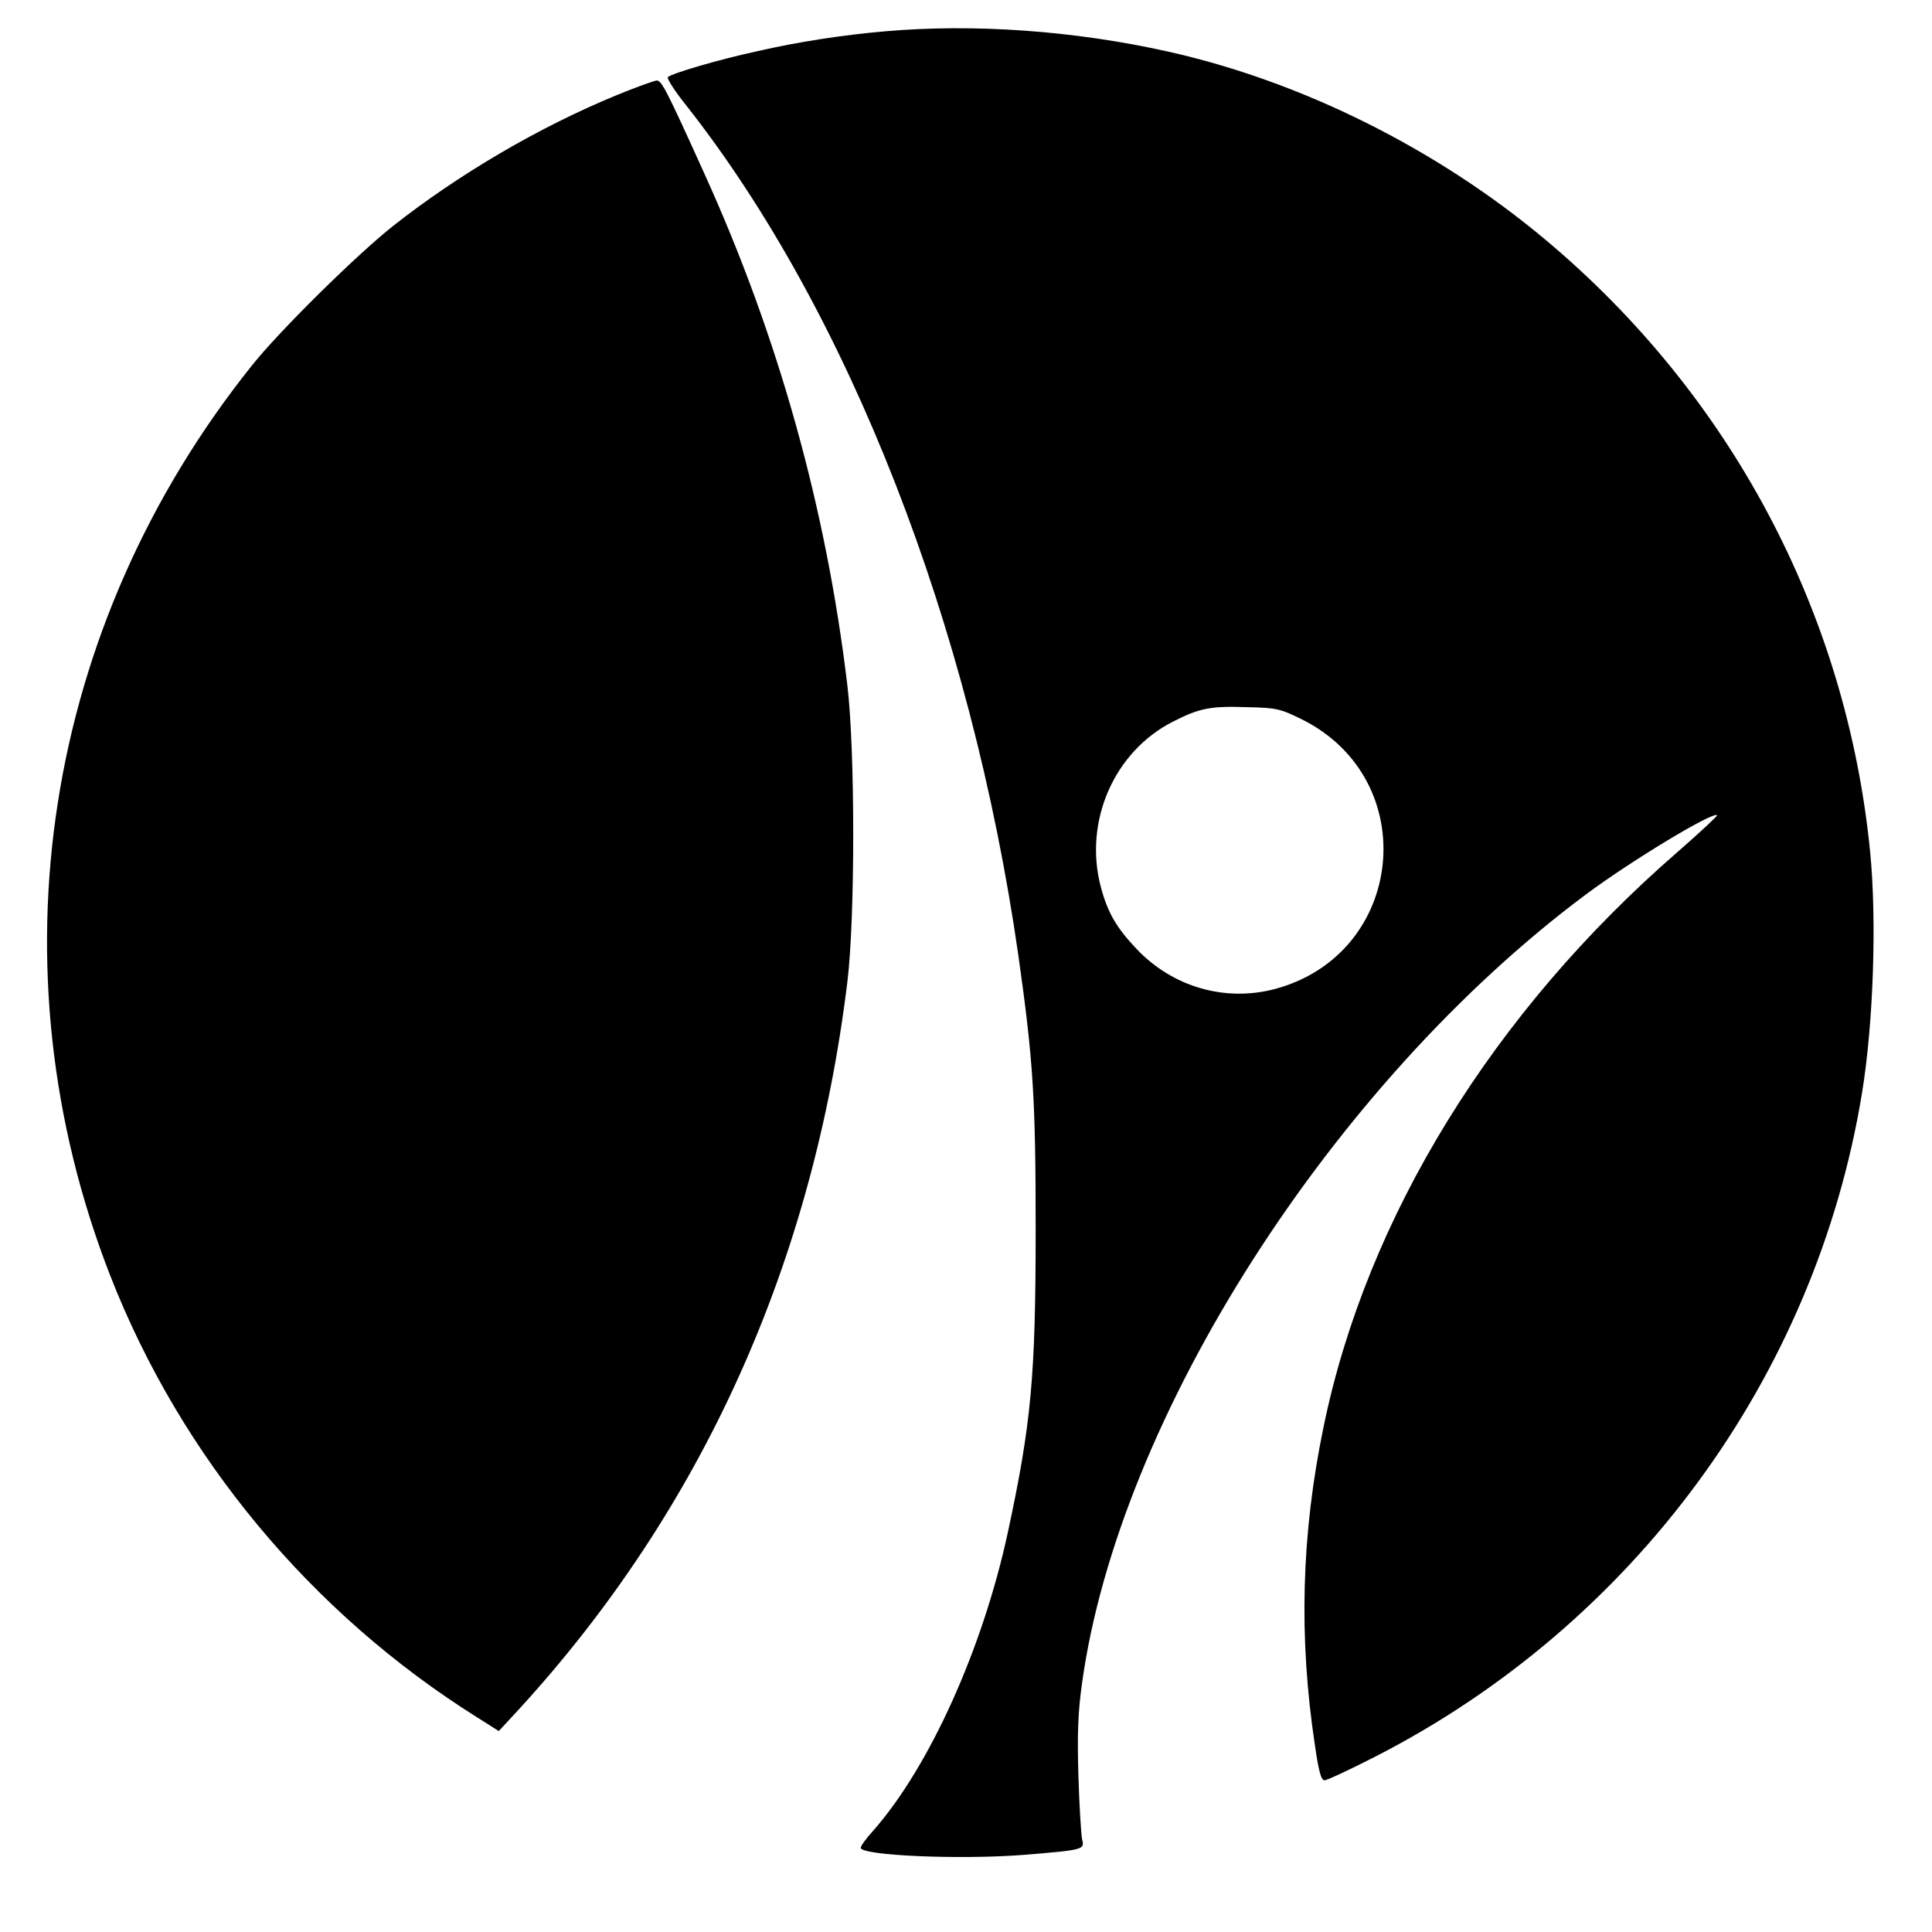
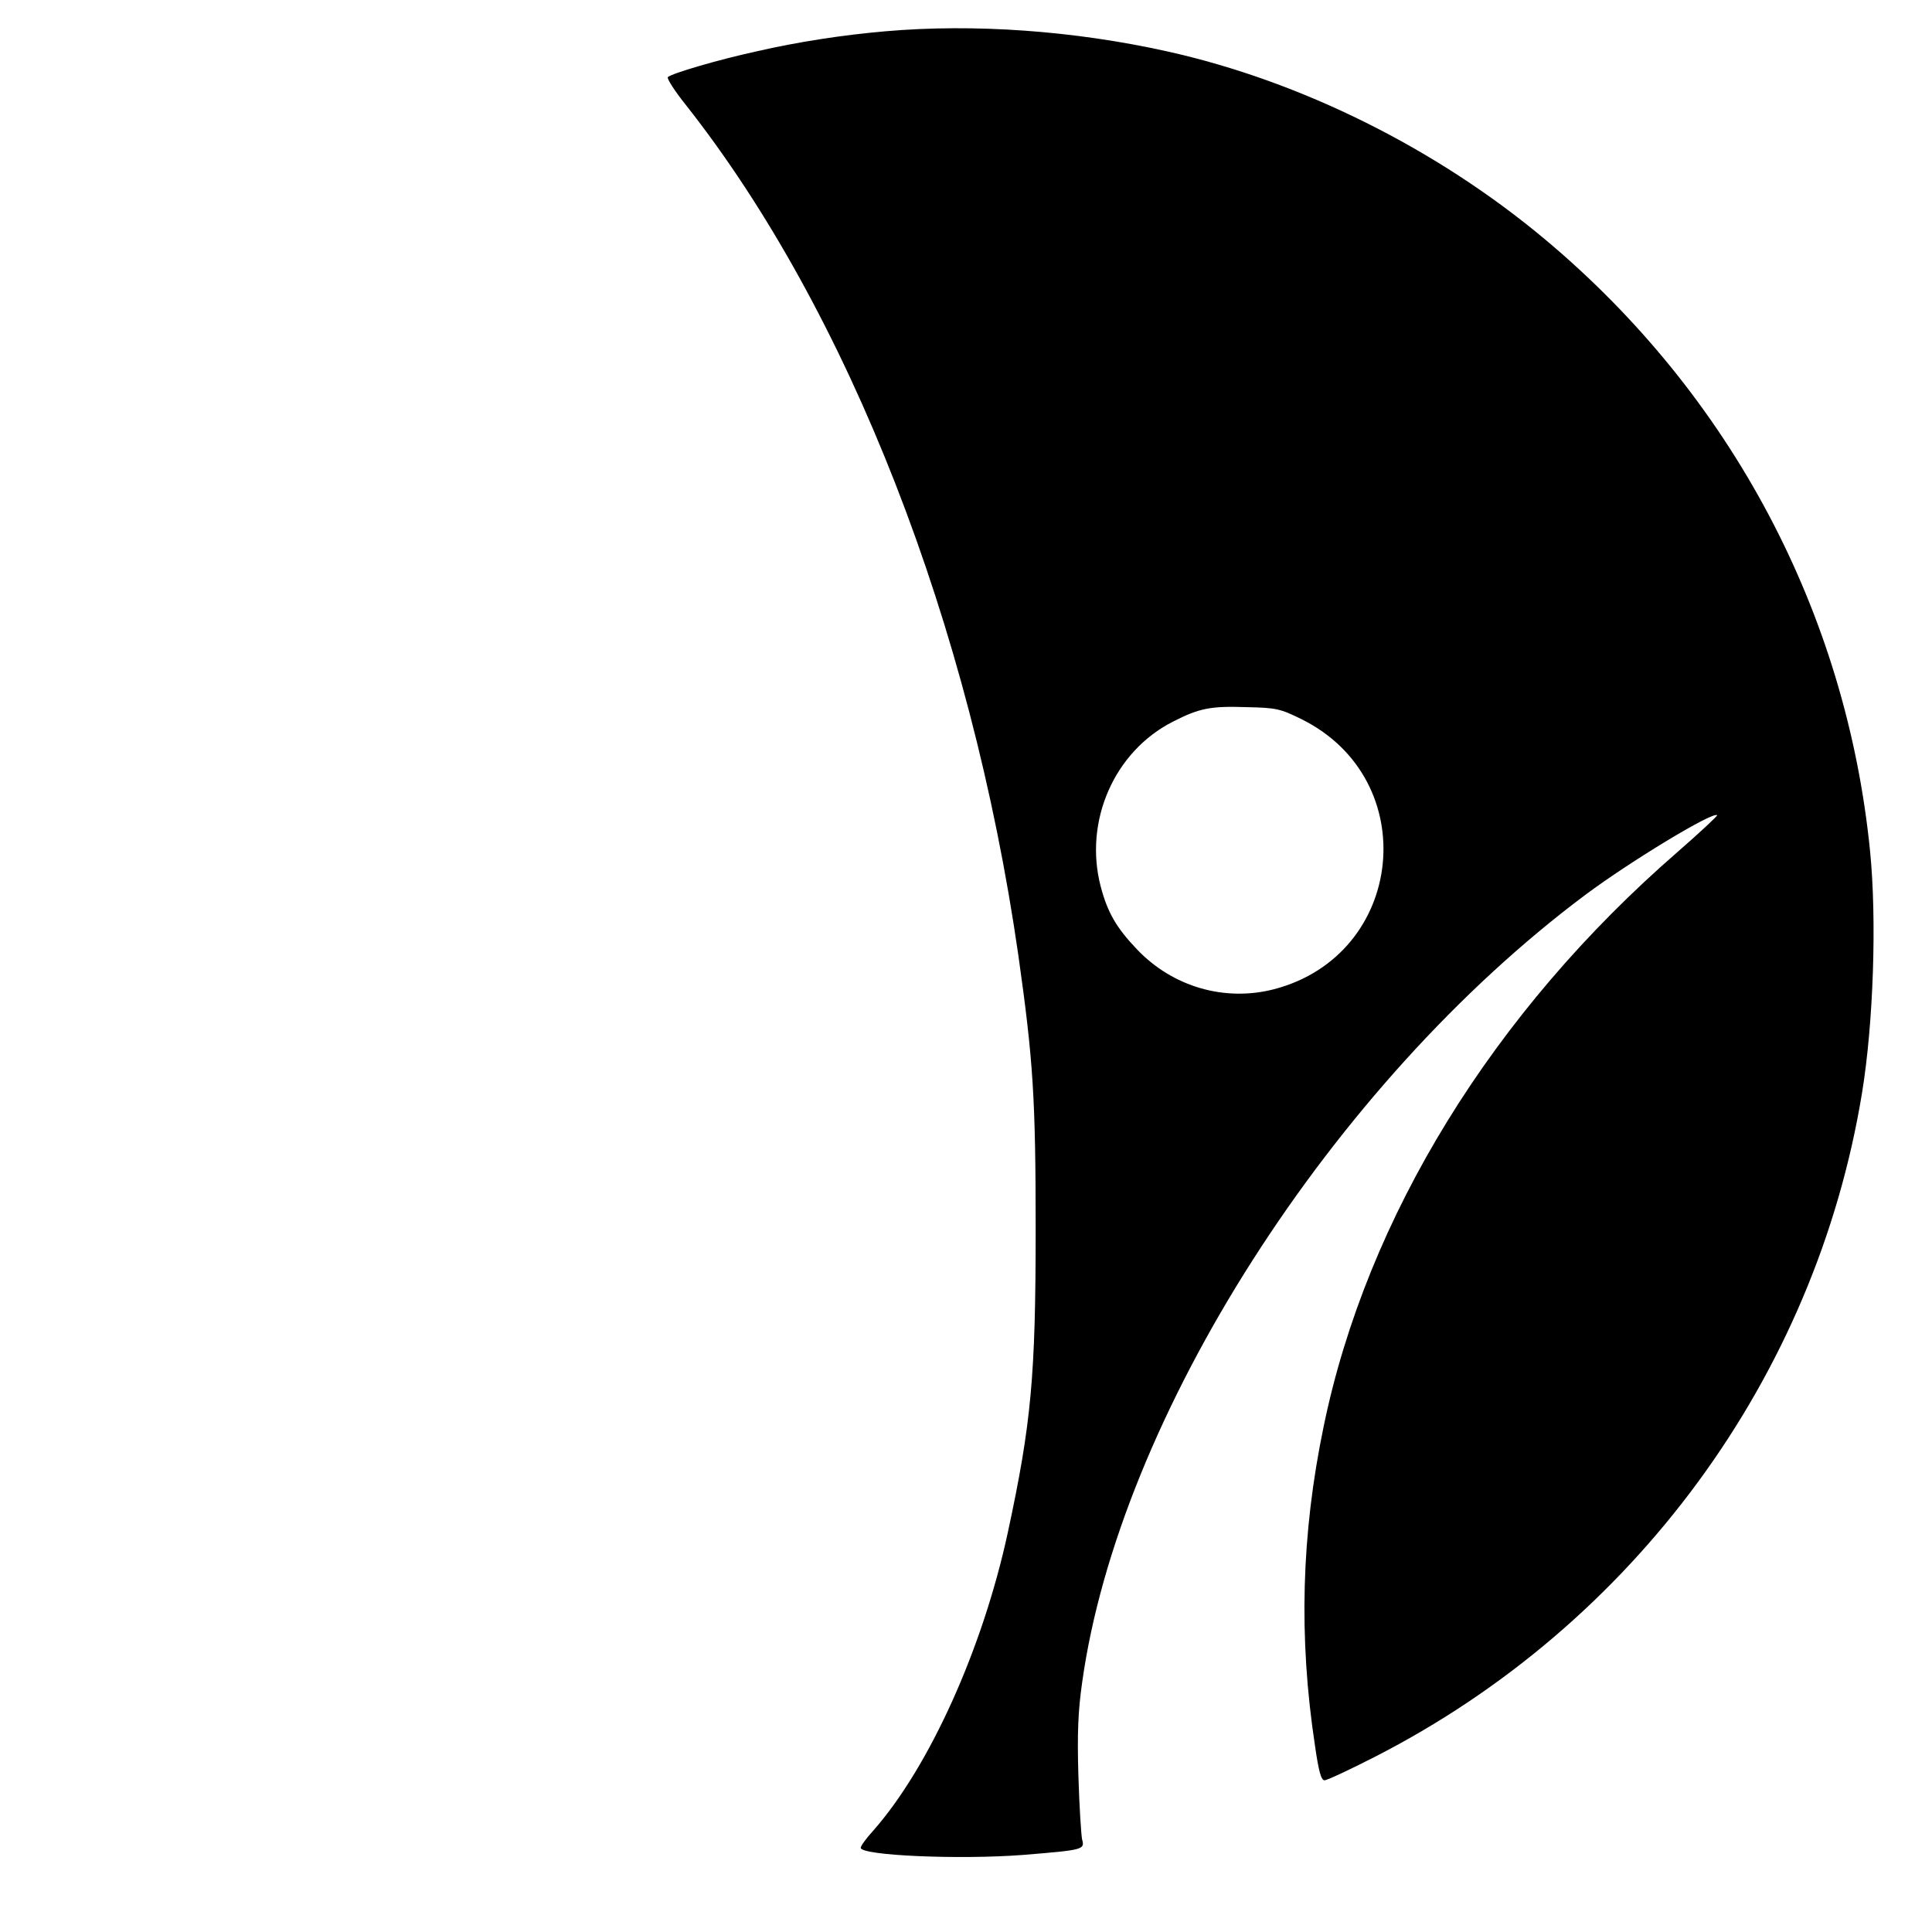
<svg xmlns="http://www.w3.org/2000/svg" version="1.0" width="624pt" height="624pt" viewBox="0 0 624 624" preserveAspectRatio="xMidYMid meet">
  <g transform="translate(0,624) scale(0.1,-0.1)" fill="#000000" stroke="none">
    <path d="M2860 6139 c-138 -12 -282 -34 -417 -65 -124 -27 -273 -71 -286 -83 -4 -4 22 -45 59 -91 525 -666 920 -1679 1073 -2745 48 -339 56 -462 56 -885 0 -474 -14 -627 -90 -980 -81 -375 -253 -756 -434 -962 -23 -25 -41 -50 -41 -56 0 -25 318 -39 525 -23 195 16 199 17 190 50 -3 14 -9 107 -12 206 -4 138 -1 208 12 300 119 857 808 1935 1627 2546 145 108 411 269 424 256 2 -2 -55 -55 -127 -118 -597 -518 -1005 -1181 -1144 -1857 -72 -347 -81 -680 -28 -1029 12 -84 20 -113 31 -113 8 0 81 34 163 76 837 428 1423 1227 1573 2144 37 226 48 560 26 781 -77 772 -451 1475 -1050 1976 -350 293 -788 511 -1220 607 -301 67 -624 90 -910 65z m1344 -2222 c393 -195 335 -761 -89 -872 -159 -41 -327 7 -443 129 -66 69 -95 119 -117 203 -55 211 44 436 233 532 86 44 122 51 239 47 95 -2 108 -5 177 -39z" />
-     <path d="M1990 5932 c-250 -103 -509 -255 -722 -423 -117 -93 -365 -337 -454 -449 -674 -842 -846 -1945 -458 -2940 229 -586 649 -1091 1187 -1428 l68 -43 62 67 c594 647 953 1442 1064 2354 25 206 25 743 0 955 -68 571 -222 1125 -461 1652 -123 272 -139 303 -155 303 -9 -1 -68 -22 -131 -48z" />
  </g>
</svg>